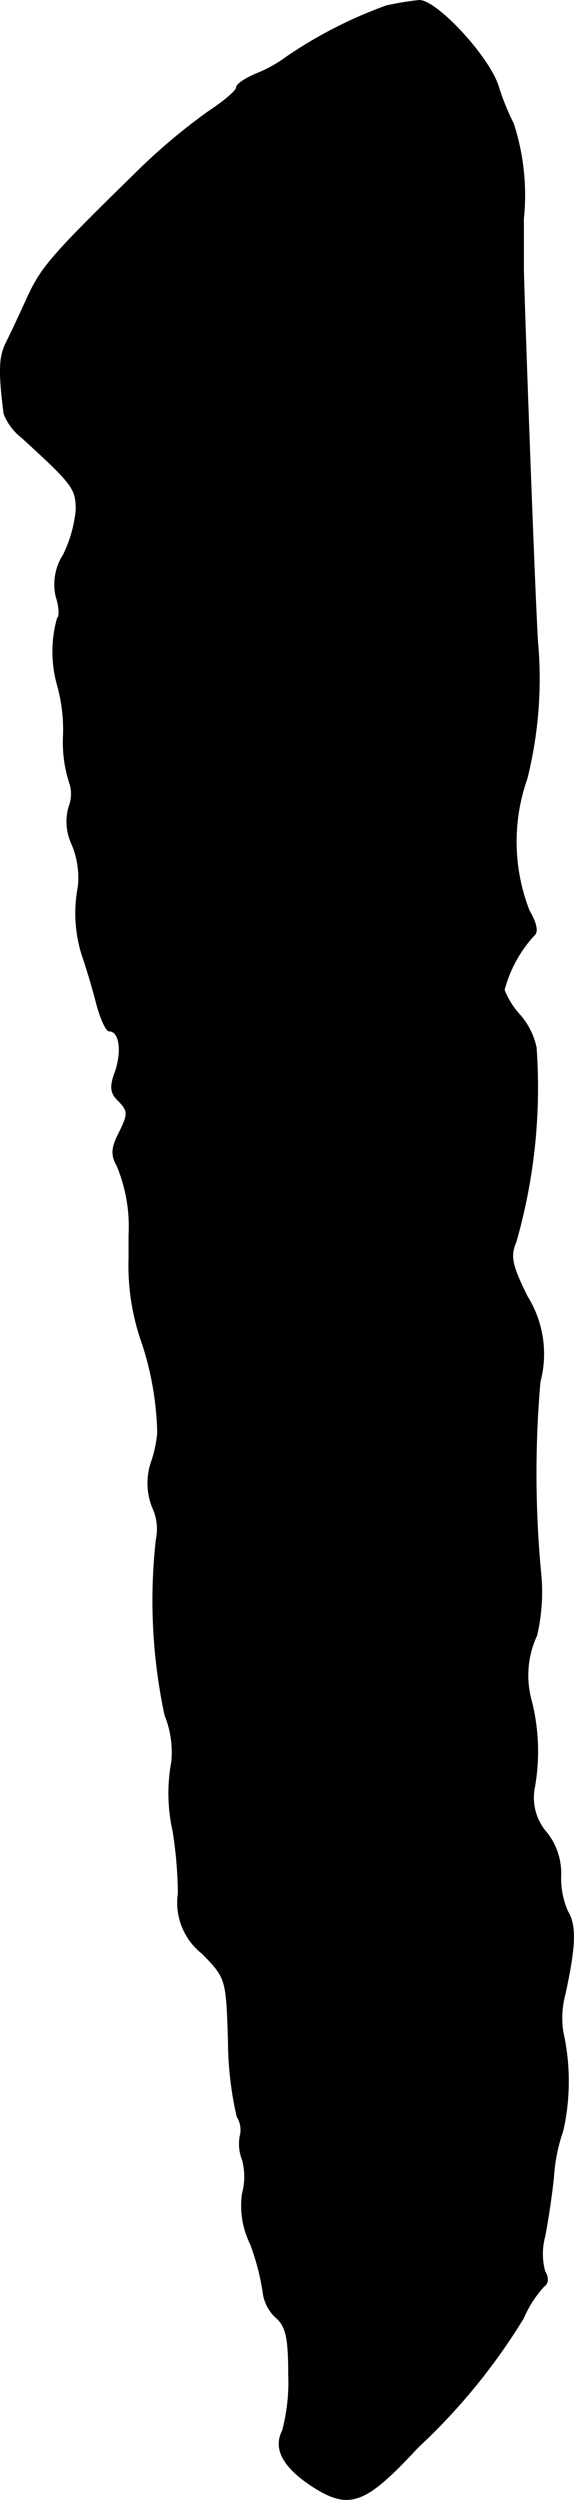
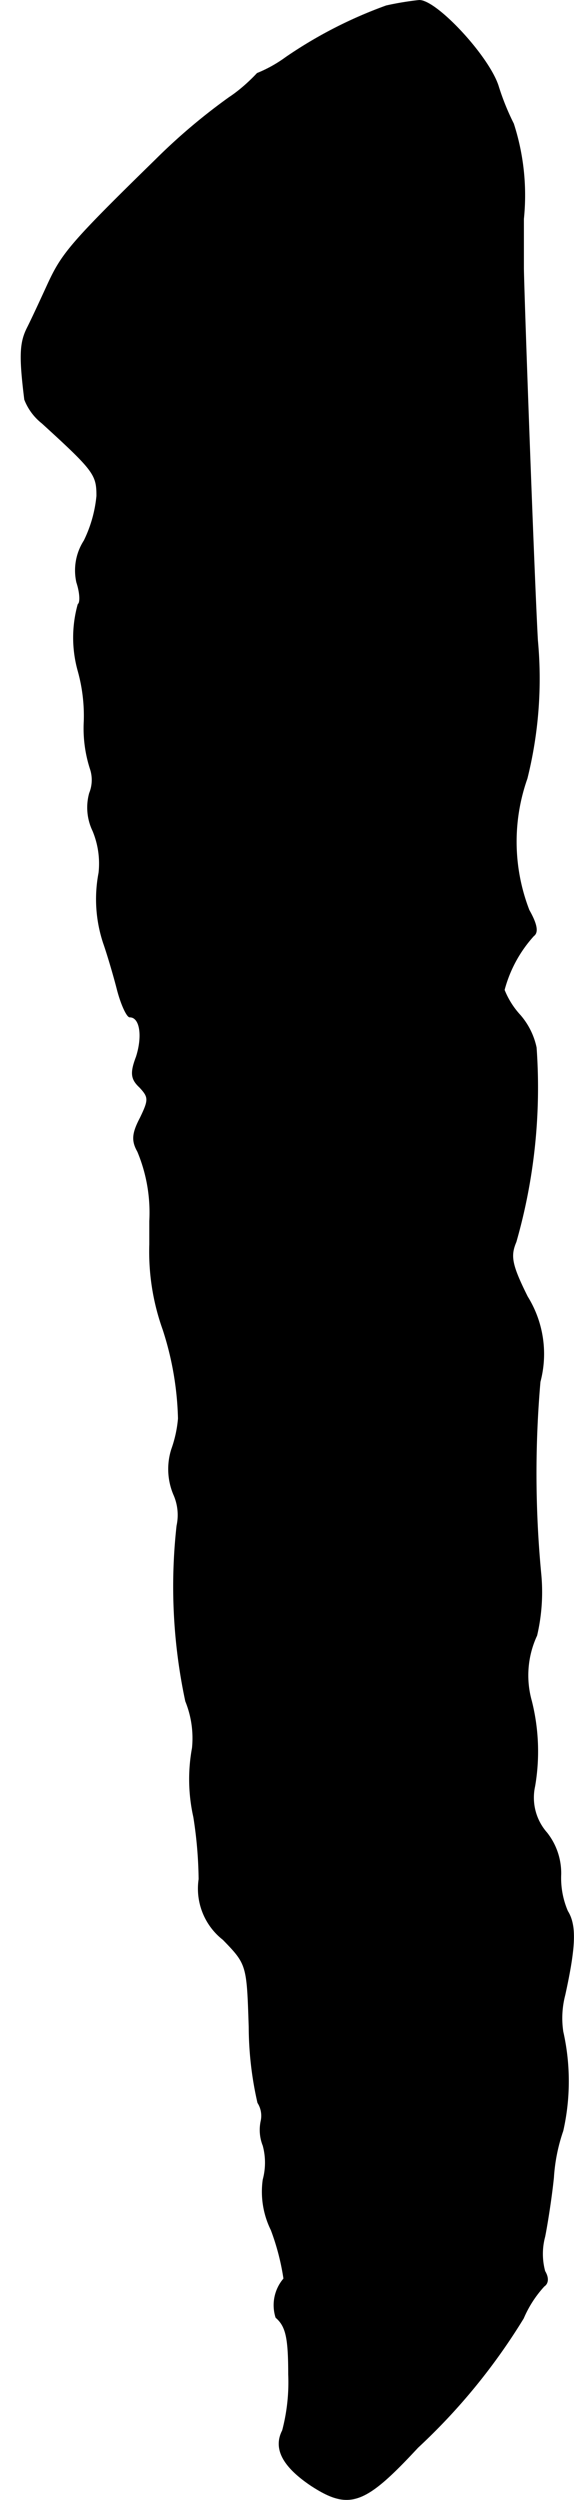
<svg xmlns="http://www.w3.org/2000/svg" version="1.1" width="1.835mm" height="7.979mm" viewBox="0 0 5.202 22.619">
  <defs>
    <style type="text/css">
      .a {
        stroke: #000;
        stroke-linecap: round;
        stroke-linejoin: round;
        stroke-width: 0.01px;
      }
    </style>
  </defs>
-   <path class="a" d="M3.501.054a4.014,4.014,0,0,0-.909.466,1.205,1.205,0,0,1-.26.145c-.103.042-.188.097-.188.127s-.115.127-.254.218a5.409,5.409,0,0,0-.666.563c-.769.751-.848.848-.975,1.121-.061.133-.145.315-.188.4-.067.133-.073.254-.024.648a.503.503,0,0,0,.157.212c.472.43.497.466.497.66a1.176,1.176,0,0,1-.115.406.494.494,0,0,0-.067.376c.03.091.036.182.012.2a1.115,1.115,0,0,0,0,.6,1.507,1.507,0,0,1,.055.46,1.188,1.188,0,0,0,.055.424.319.319,0,0,1-.006.224.485.485,0,0,0,.03.339.772.772,0,0,1,.055.382,1.26,1.26,0,0,0,.042.636c.03.085.085.267.121.406.036.145.091.26.115.26.097,0,.121.176.061.363-.055.145-.048.2.03.273.085.091.085.115.006.279-.073.139-.079.206-.024.303a1.432,1.432,0,0,1,.109.63v.212a2.086,2.086,0,0,0,.121.769,2.811,2.811,0,0,1,.139.806,1.108,1.108,0,0,1-.061.279.591.591,0,0,0,.018.406.458.458,0,0,1,.03.285,4.966,4.966,0,0,0,.079,1.587.892.892,0,0,1,.061.424,1.557,1.557,0,0,0,.012.624,3.831,3.831,0,0,1,.048.563.583.583,0,0,0,.218.545c.218.224.218.23.236.793a3.118,3.118,0,0,0,.079.684.221.221,0,0,1,.03.164.38.38,0,0,0,.018.224.592.592,0,0,1,0,.309.78.78,0,0,0,.073.454,2.152,2.152,0,0,1,.115.442A.366.366,0,0,0,2.502,20.968c.091.079.115.182.115.515a1.715,1.715,0,0,1-.055.509c-.085.164.006.327.26.497.345.224.485.17.963-.345a5.527,5.527,0,0,0,.957-1.169,1.022,1.022,0,0,1,.188-.291c.036-.024.042-.073.006-.133a.602.602,0,0,1,0-.315c.024-.121.061-.357.079-.533a1.6,1.6,0,0,1,.085-.424,2.035,2.035,0,0,0,0-.896.828.828,0,0,1,.018-.333c.097-.442.103-.63.024-.757a.762.762,0,0,1-.061-.333.587.587,0,0,0-.127-.376.482.482,0,0,1-.109-.424,1.864,1.864,0,0,0-.03-.769.857.857,0,0,1,.048-.594,1.724,1.724,0,0,0,.036-.569,9.593,9.593,0,0,1-.006-1.726.979.979,0,0,0-.115-.769c-.145-.291-.157-.369-.103-.497A5.07,5.07,0,0,0,4.858,9.478a.651.651,0,0,0-.145-.291.745.745,0,0,1-.145-.23,1.178,1.178,0,0,1,.267-.491c.042-.03.03-.103-.042-.23a1.719,1.719,0,0,1-.018-1.193A3.726,3.726,0,0,0,4.87,5.795c-.03-.527-.121-3.034-.127-3.362V1.98a2.097,2.097,0,0,0-.091-.86,2.243,2.243,0,0,1-.139-.345C4.422.502,3.95-.001,3.798.005A2.687,2.687,0,0,0,3.501.054Z" />
+   <path class="a" d="M3.501.054a4.014,4.014,0,0,0-.909.466,1.205,1.205,0,0,1-.26.145s-.115.127-.254.218a5.409,5.409,0,0,0-.666.563c-.769.751-.848.848-.975,1.121-.061.133-.145.315-.188.4-.067.133-.073.254-.024.648a.503.503,0,0,0,.157.212c.472.43.497.466.497.66a1.176,1.176,0,0,1-.115.406.494.494,0,0,0-.067.376c.03.091.036.182.012.2a1.115,1.115,0,0,0,0,.6,1.507,1.507,0,0,1,.055.46,1.188,1.188,0,0,0,.055.424.319.319,0,0,1-.006.224.485.485,0,0,0,.03.339.772.772,0,0,1,.055.382,1.26,1.26,0,0,0,.042.636c.03.085.085.267.121.406.036.145.091.26.115.26.097,0,.121.176.061.363-.055.145-.048.2.03.273.085.091.085.115.006.279-.073.139-.079.206-.024.303a1.432,1.432,0,0,1,.109.63v.212a2.086,2.086,0,0,0,.121.769,2.811,2.811,0,0,1,.139.806,1.108,1.108,0,0,1-.061.279.591.591,0,0,0,.018.406.458.458,0,0,1,.03.285,4.966,4.966,0,0,0,.079,1.587.892.892,0,0,1,.061.424,1.557,1.557,0,0,0,.012.624,3.831,3.831,0,0,1,.048.563.583.583,0,0,0,.218.545c.218.224.218.23.236.793a3.118,3.118,0,0,0,.079.684.221.221,0,0,1,.03.164.38.38,0,0,0,.018.224.592.592,0,0,1,0,.309.78.78,0,0,0,.073.454,2.152,2.152,0,0,1,.115.442A.366.366,0,0,0,2.502,20.968c.091.079.115.182.115.515a1.715,1.715,0,0,1-.055.509c-.085.164.006.327.26.497.345.224.485.17.963-.345a5.527,5.527,0,0,0,.957-1.169,1.022,1.022,0,0,1,.188-.291c.036-.024.042-.073.006-.133a.602.602,0,0,1,0-.315c.024-.121.061-.357.079-.533a1.6,1.6,0,0,1,.085-.424,2.035,2.035,0,0,0,0-.896.828.828,0,0,1,.018-.333c.097-.442.103-.63.024-.757a.762.762,0,0,1-.061-.333.587.587,0,0,0-.127-.376.482.482,0,0,1-.109-.424,1.864,1.864,0,0,0-.03-.769.857.857,0,0,1,.048-.594,1.724,1.724,0,0,0,.036-.569,9.593,9.593,0,0,1-.006-1.726.979.979,0,0,0-.115-.769c-.145-.291-.157-.369-.103-.497A5.07,5.07,0,0,0,4.858,9.478a.651.651,0,0,0-.145-.291.745.745,0,0,1-.145-.23,1.178,1.178,0,0,1,.267-.491c.042-.03.03-.103-.042-.23a1.719,1.719,0,0,1-.018-1.193A3.726,3.726,0,0,0,4.87,5.795c-.03-.527-.121-3.034-.127-3.362V1.98a2.097,2.097,0,0,0-.091-.86,2.243,2.243,0,0,1-.139-.345C4.422.502,3.95-.001,3.798.005A2.687,2.687,0,0,0,3.501.054Z" />
</svg>